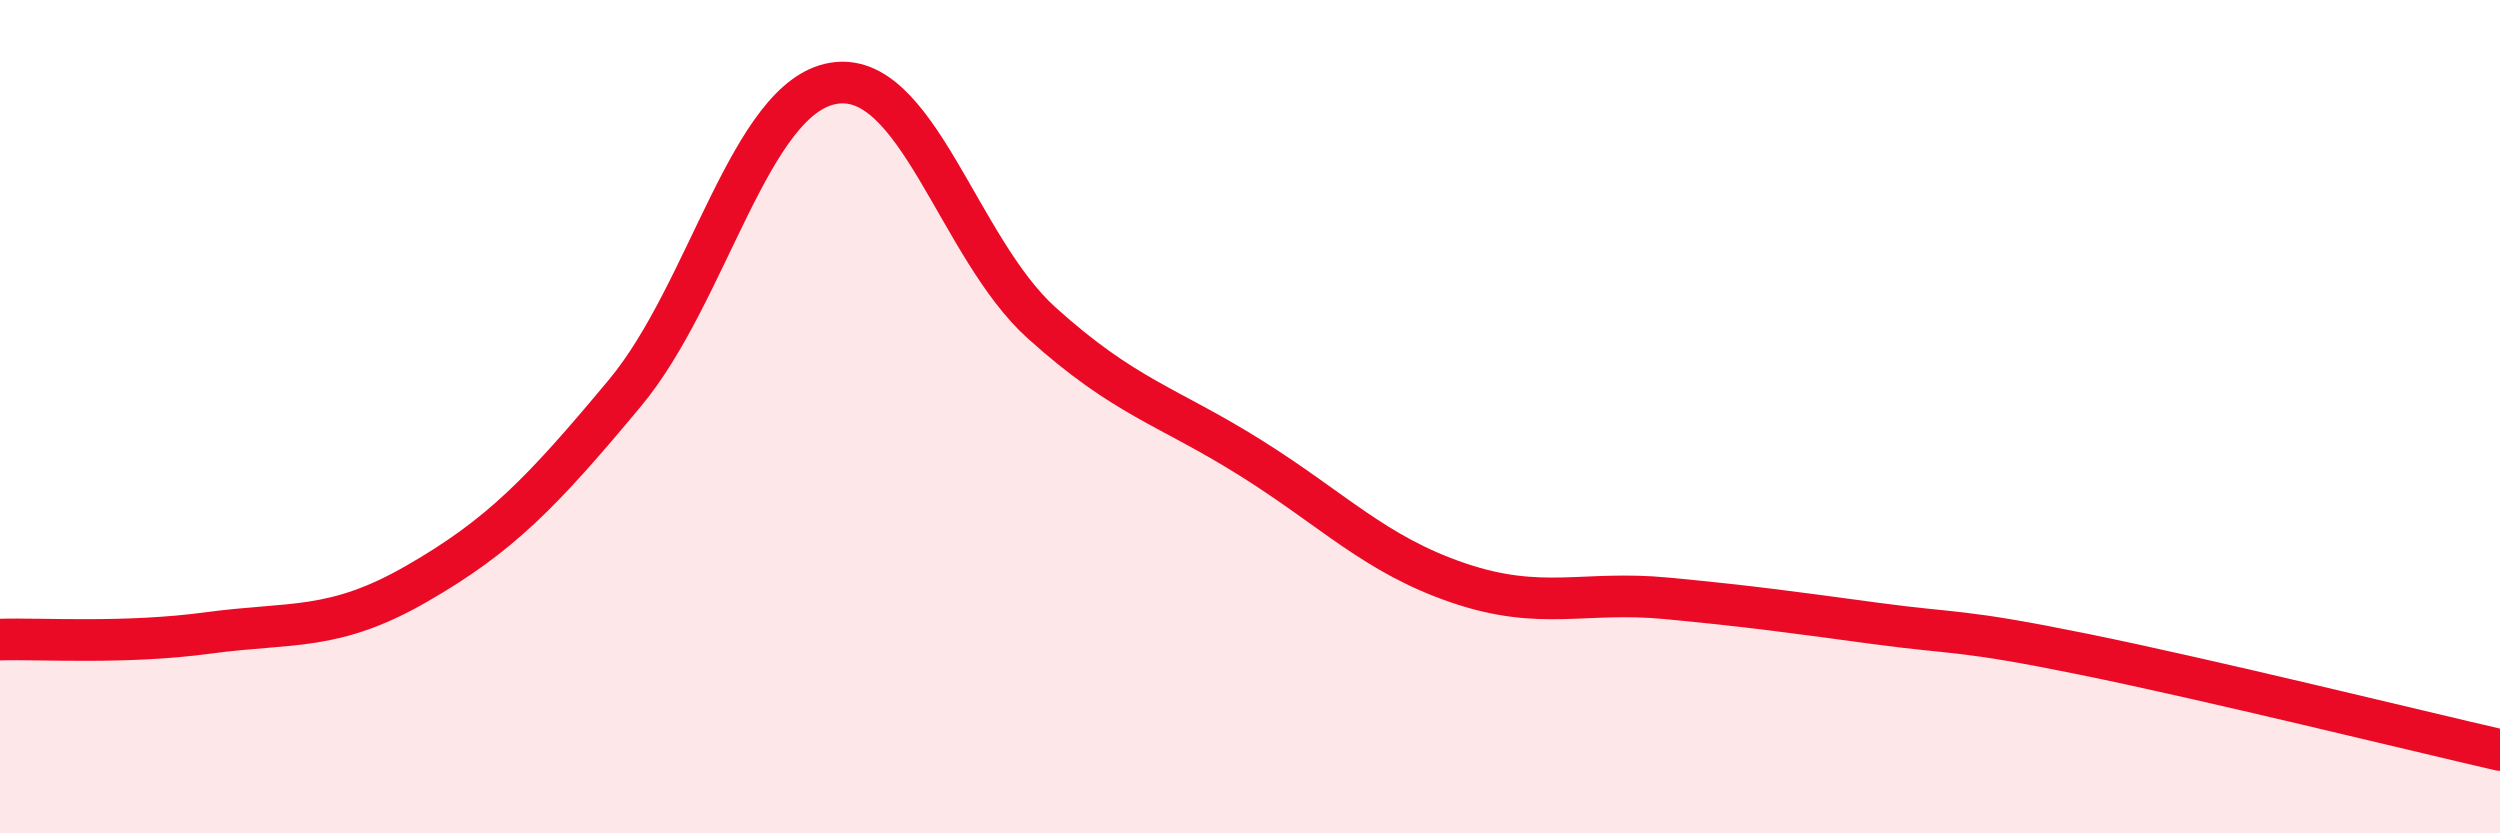
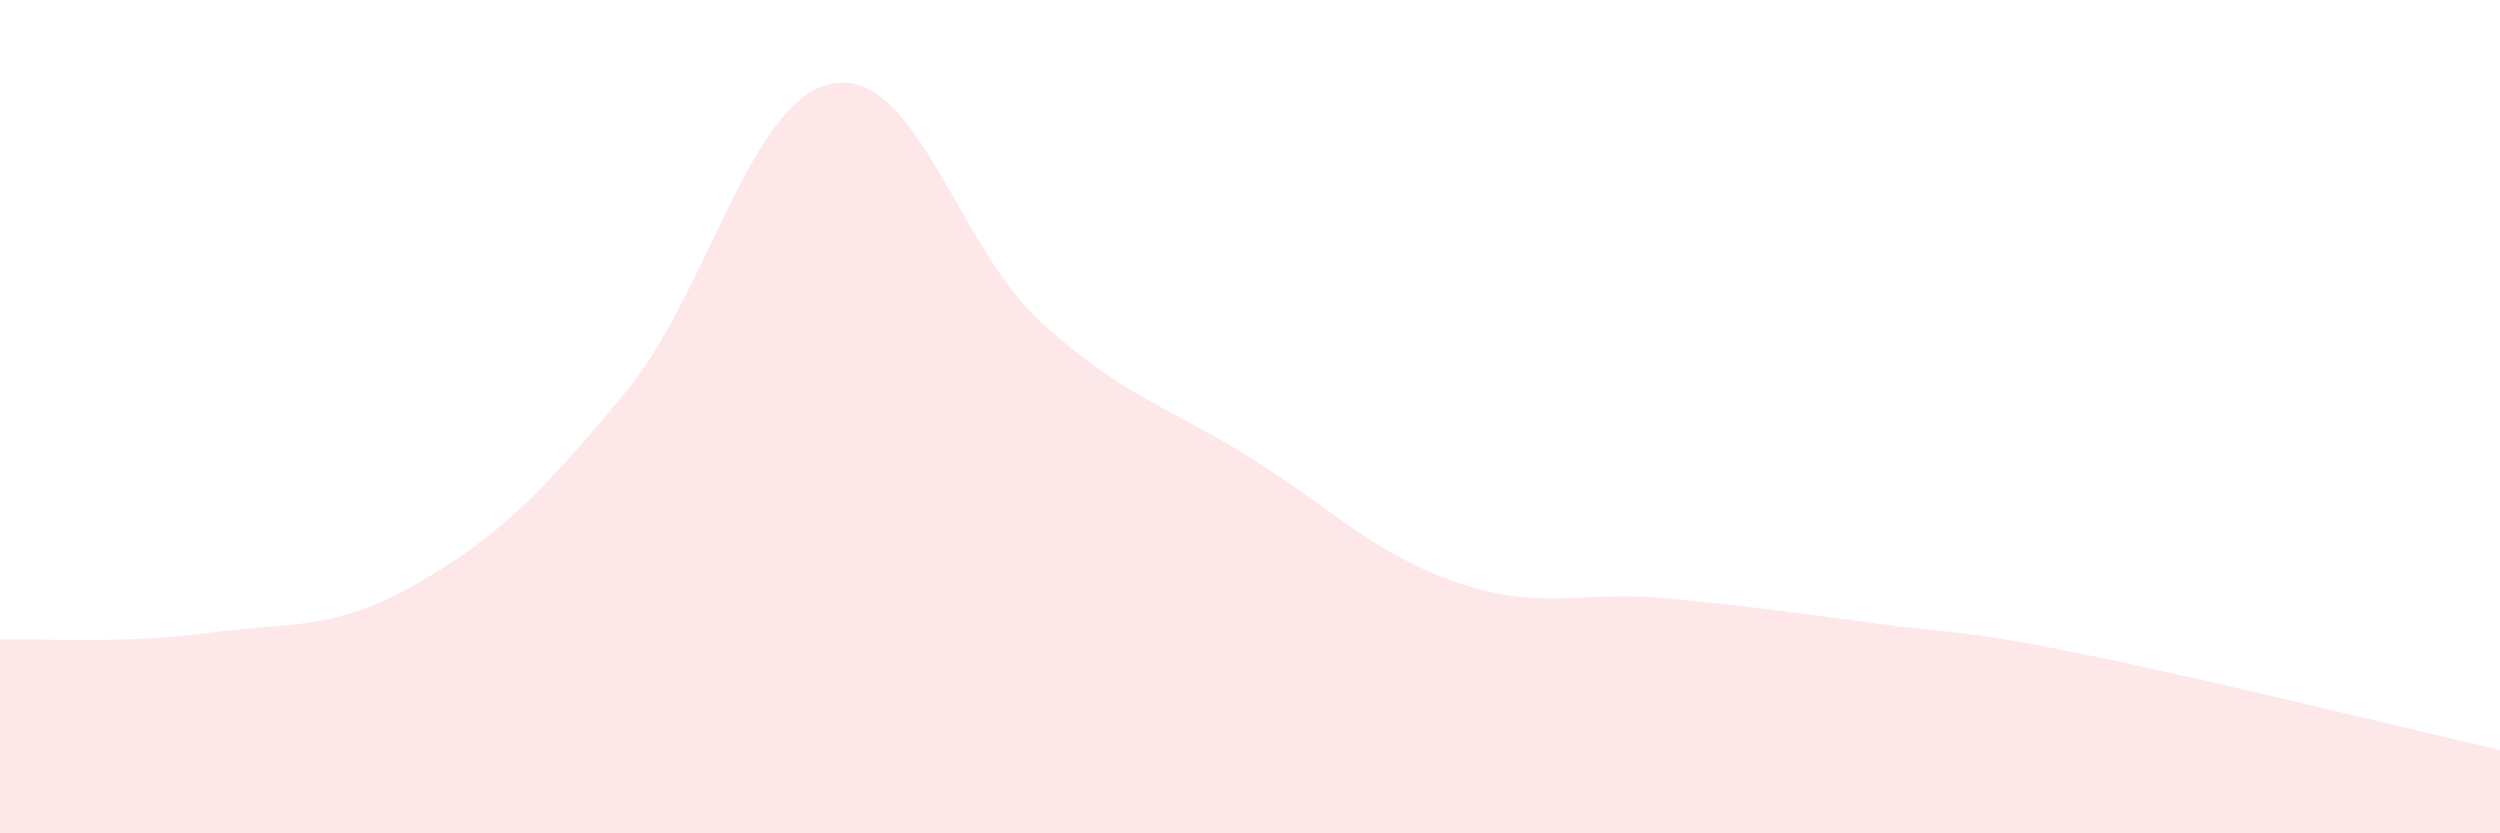
<svg xmlns="http://www.w3.org/2000/svg" width="60" height="20" viewBox="0 0 60 20">
  <path d="M 0,15.35 C 1,15.32 3,15.46 5,15.19 C 7,14.92 8,15.16 10,14.01 C 12,12.86 13,11.83 15,9.43 C 17,7.03 18,2.34 20,2 C 22,1.66 23,5.95 25,7.75 C 27,9.55 28,9.73 30,10.98 C 32,12.23 33,13.31 35,13.99 C 37,14.67 38,14.17 40,14.36 C 42,14.55 43,14.69 45,14.96 C 47,15.23 47,15.09 50,15.7 C 53,16.31 58,17.54 60,18L60 20L0 20Z" fill="#EB0A25" opacity="0.1" stroke-linecap="round" stroke-linejoin="round" />
-   <path d="M 0,15.35 C 1,15.32 3,15.46 5,15.19 C 7,14.92 8,15.16 10,14.01 C 12,12.86 13,11.83 15,9.43 C 17,7.03 18,2.34 20,2 C 22,1.66 23,5.95 25,7.75 C 27,9.55 28,9.73 30,10.98 C 32,12.23 33,13.31 35,13.99 C 37,14.67 38,14.17 40,14.36 C 42,14.55 43,14.69 45,14.96 C 47,15.23 47,15.09 50,15.7 C 53,16.31 58,17.54 60,18" stroke="#EB0A25" stroke-width="1" fill="none" stroke-linecap="round" stroke-linejoin="round" />
</svg>